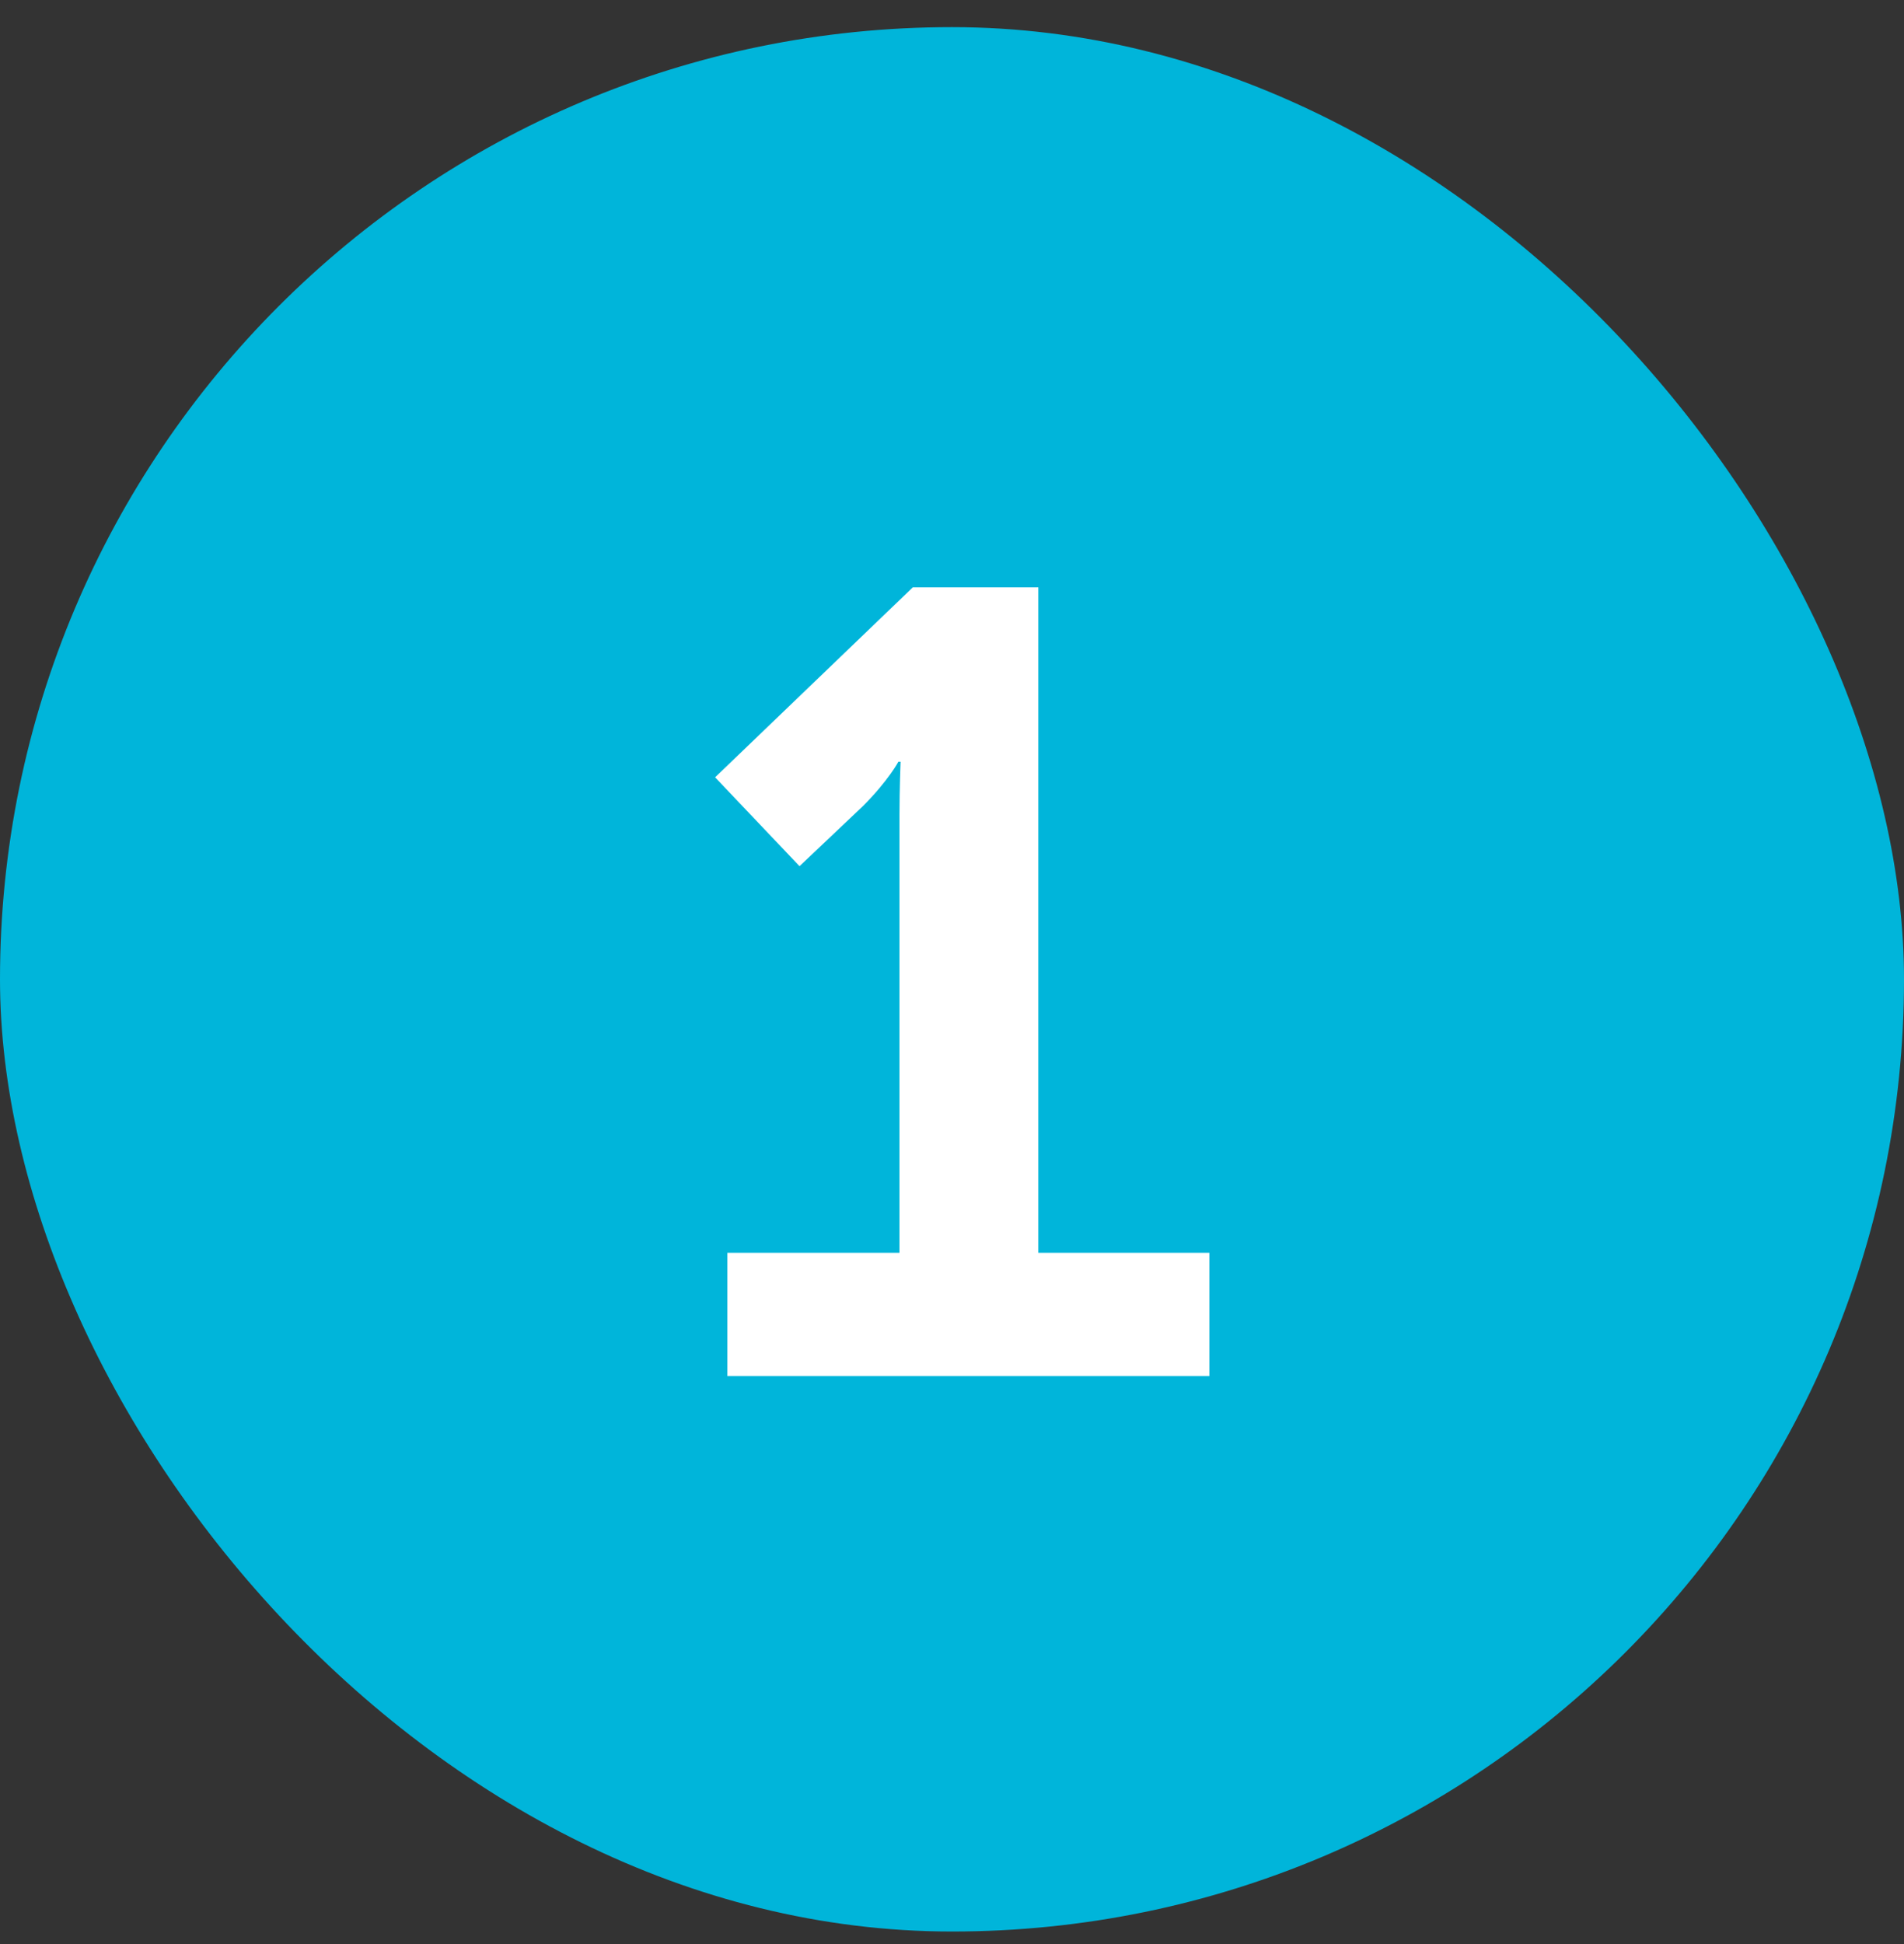
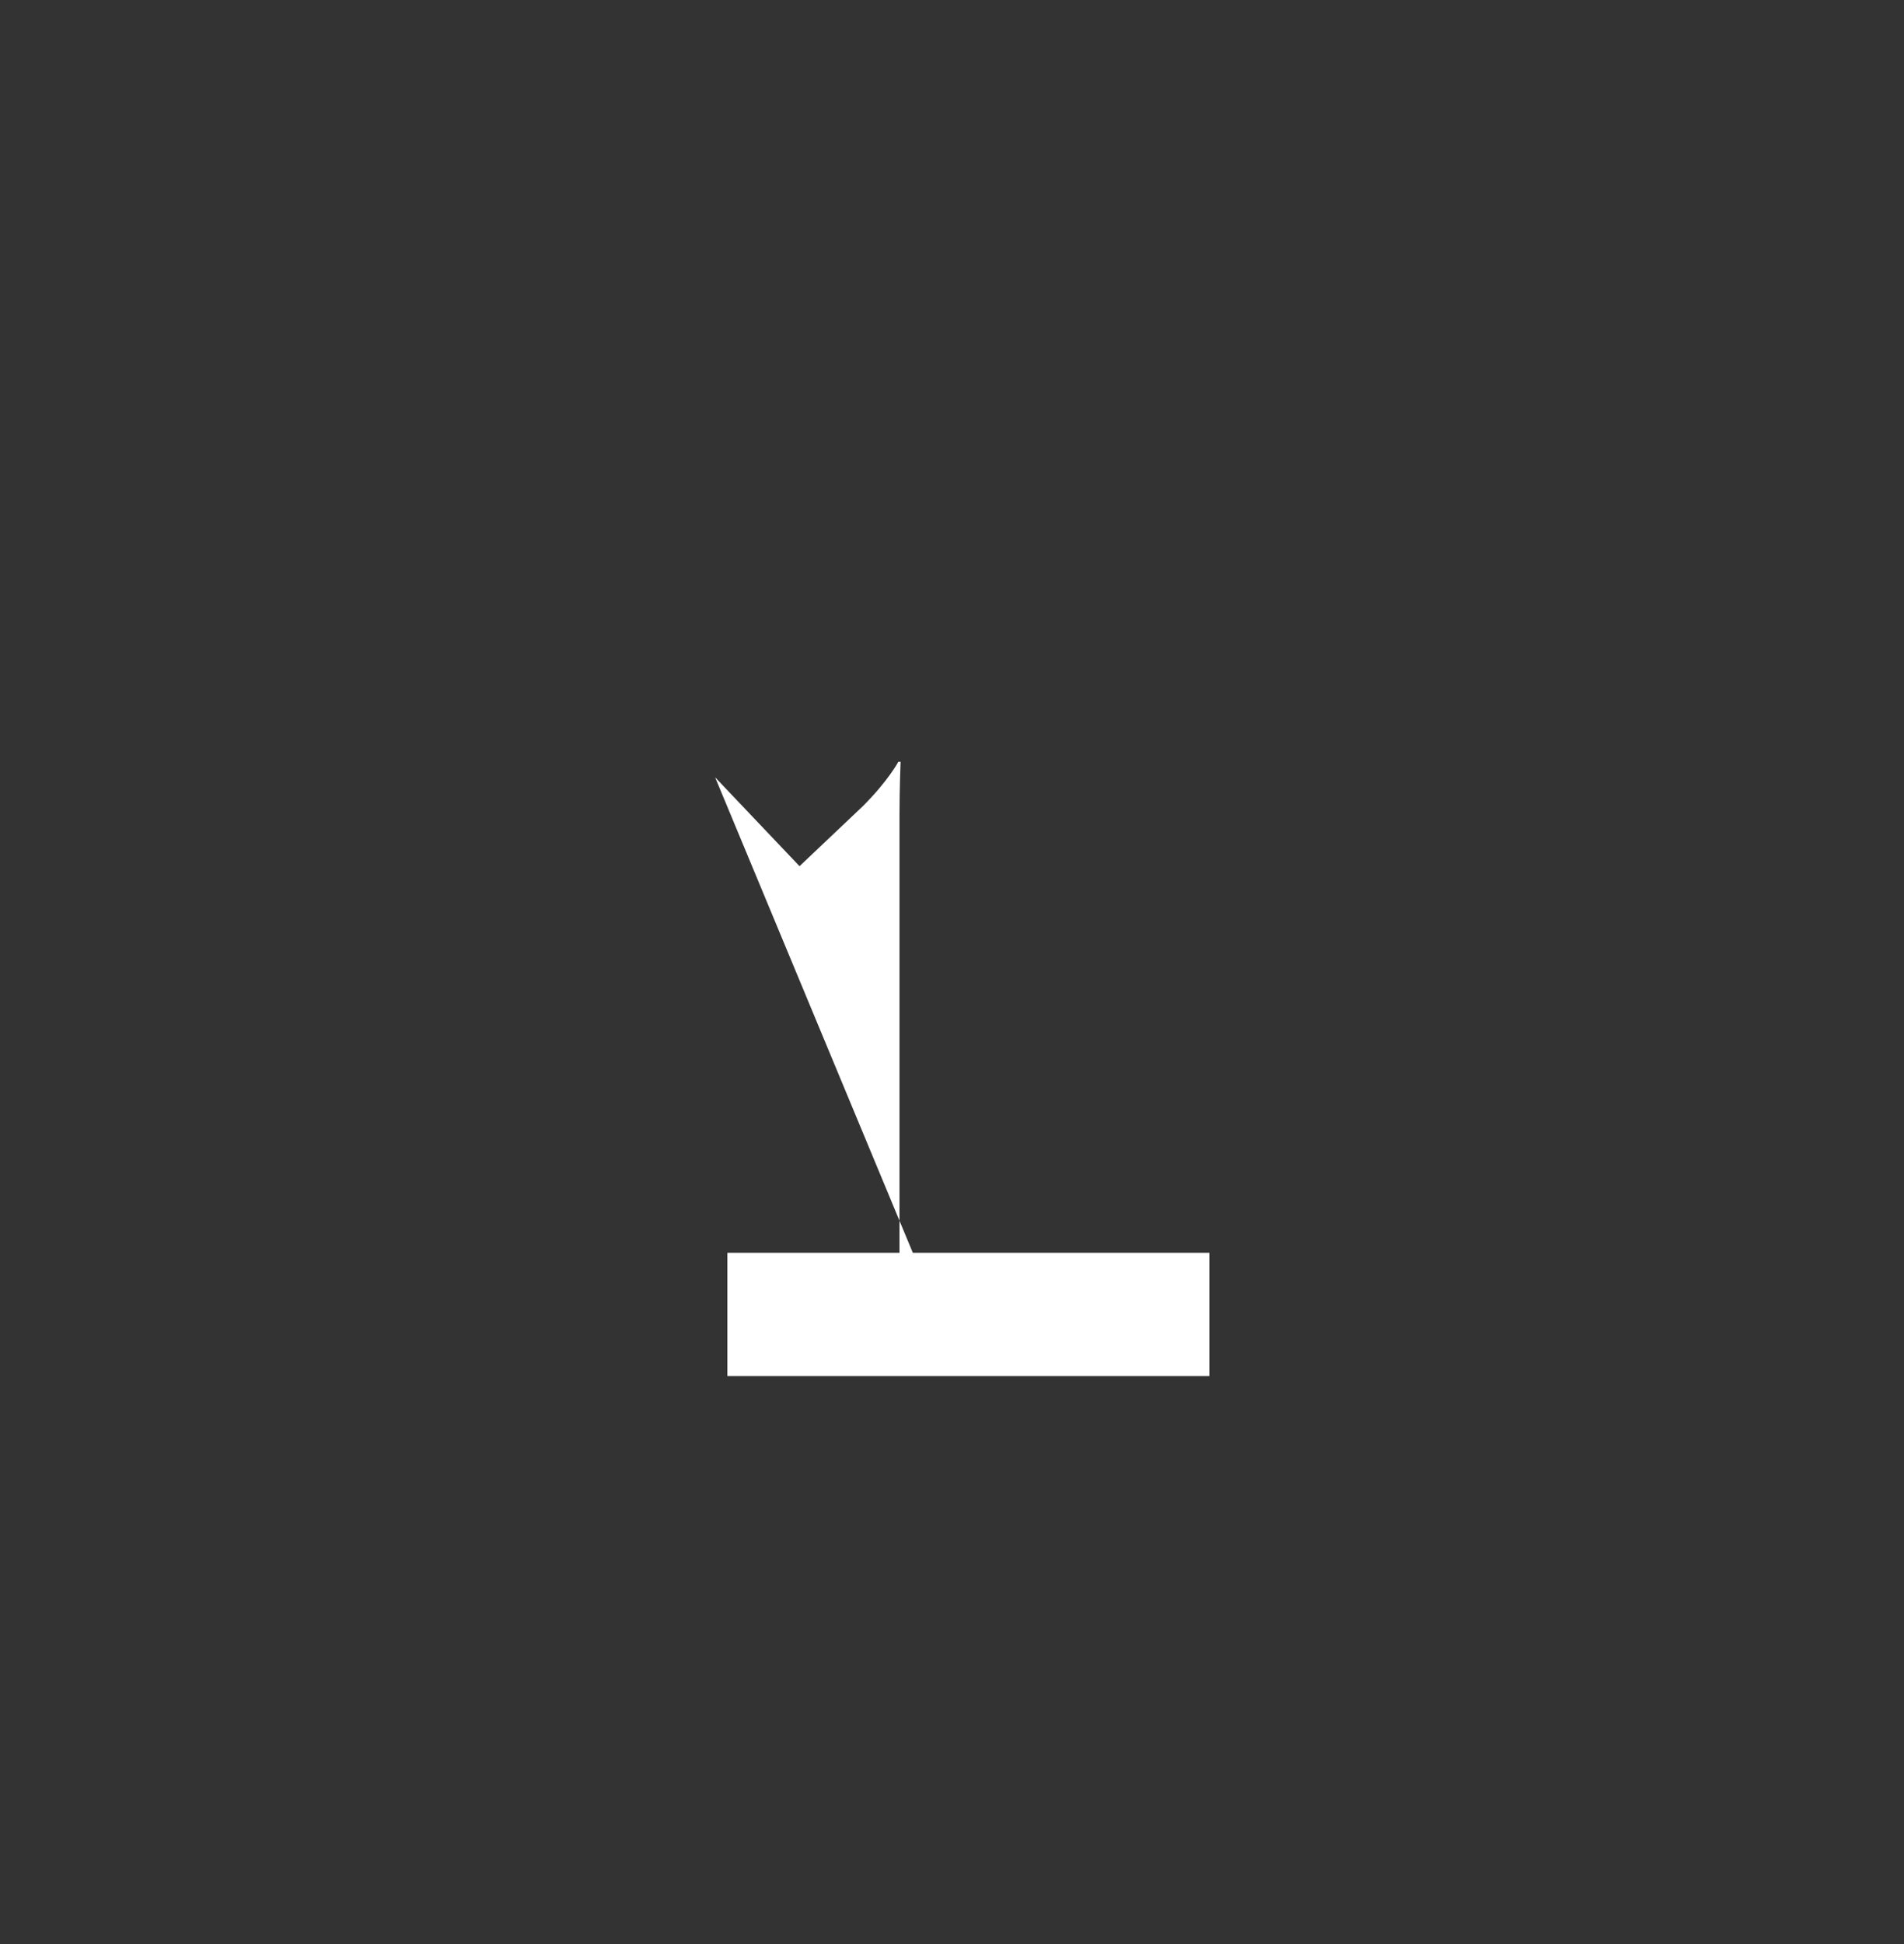
<svg xmlns="http://www.w3.org/2000/svg" width="48" height="49" viewBox="0 0 48 49" fill="none">
  <rect x="0" y="0" width="48" height="49" fill="#333333" stroke="none" />
  <g clip-path="url(#clip0_1096_1906)">
-     <rect y="0.684" width="48" height="48" rx="24" fill="#00B5DA" />
-     <path d="M22.676 20.544V31.576H18.336V34.684H30.488V31.576H26.176V14.804H23.012L18.028 19.592L20.156 21.832L21.752 20.32C22.396 19.676 22.648 19.2 22.648 19.2H22.704C22.704 19.2 22.676 19.872 22.676 20.544Z" fill="white" />
+     <path d="M22.676 20.544V31.576H18.336V34.684H30.488V31.576H26.176H23.012L18.028 19.592L20.156 21.832L21.752 20.32C22.396 19.676 22.648 19.2 22.648 19.2H22.704C22.704 19.2 22.676 19.872 22.676 20.544Z" fill="white" />
  </g>
  <defs>
    <clipPath id="clip0_1096_1906">
      <rect width="48" height="48" fill="white" transform="translate(0 0.684)" />
    </clipPath>
  </defs>
</svg>